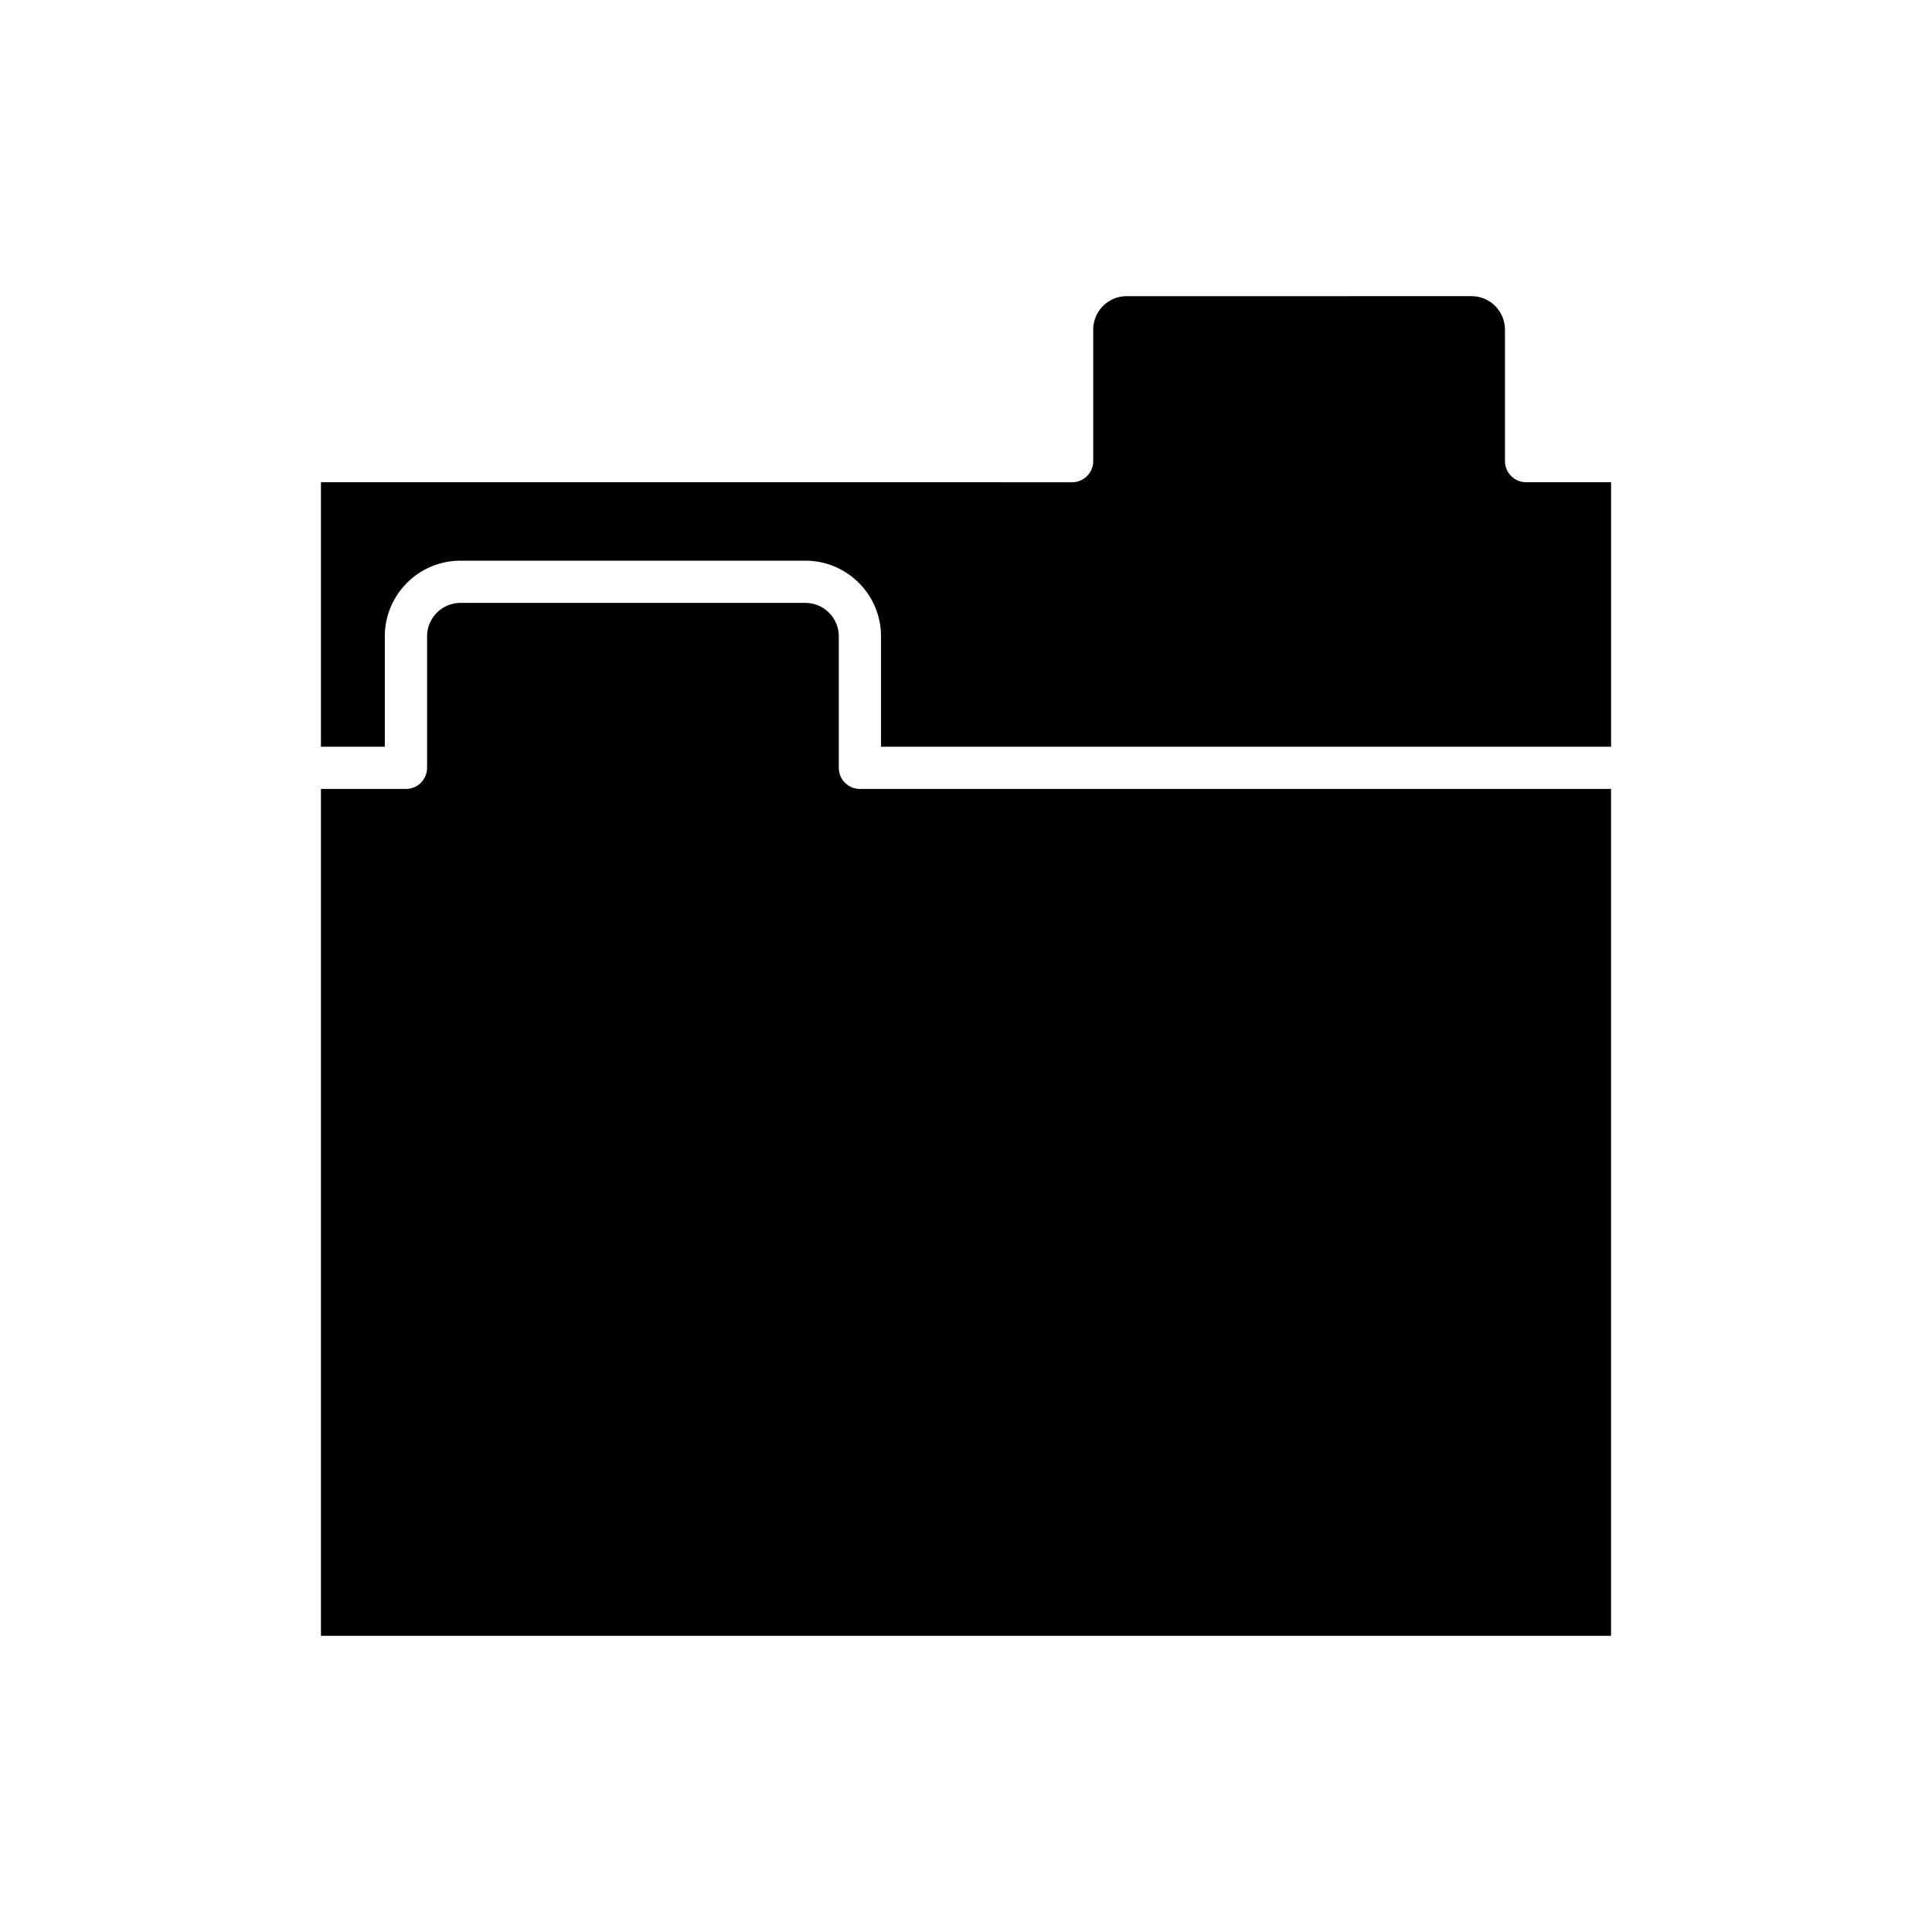
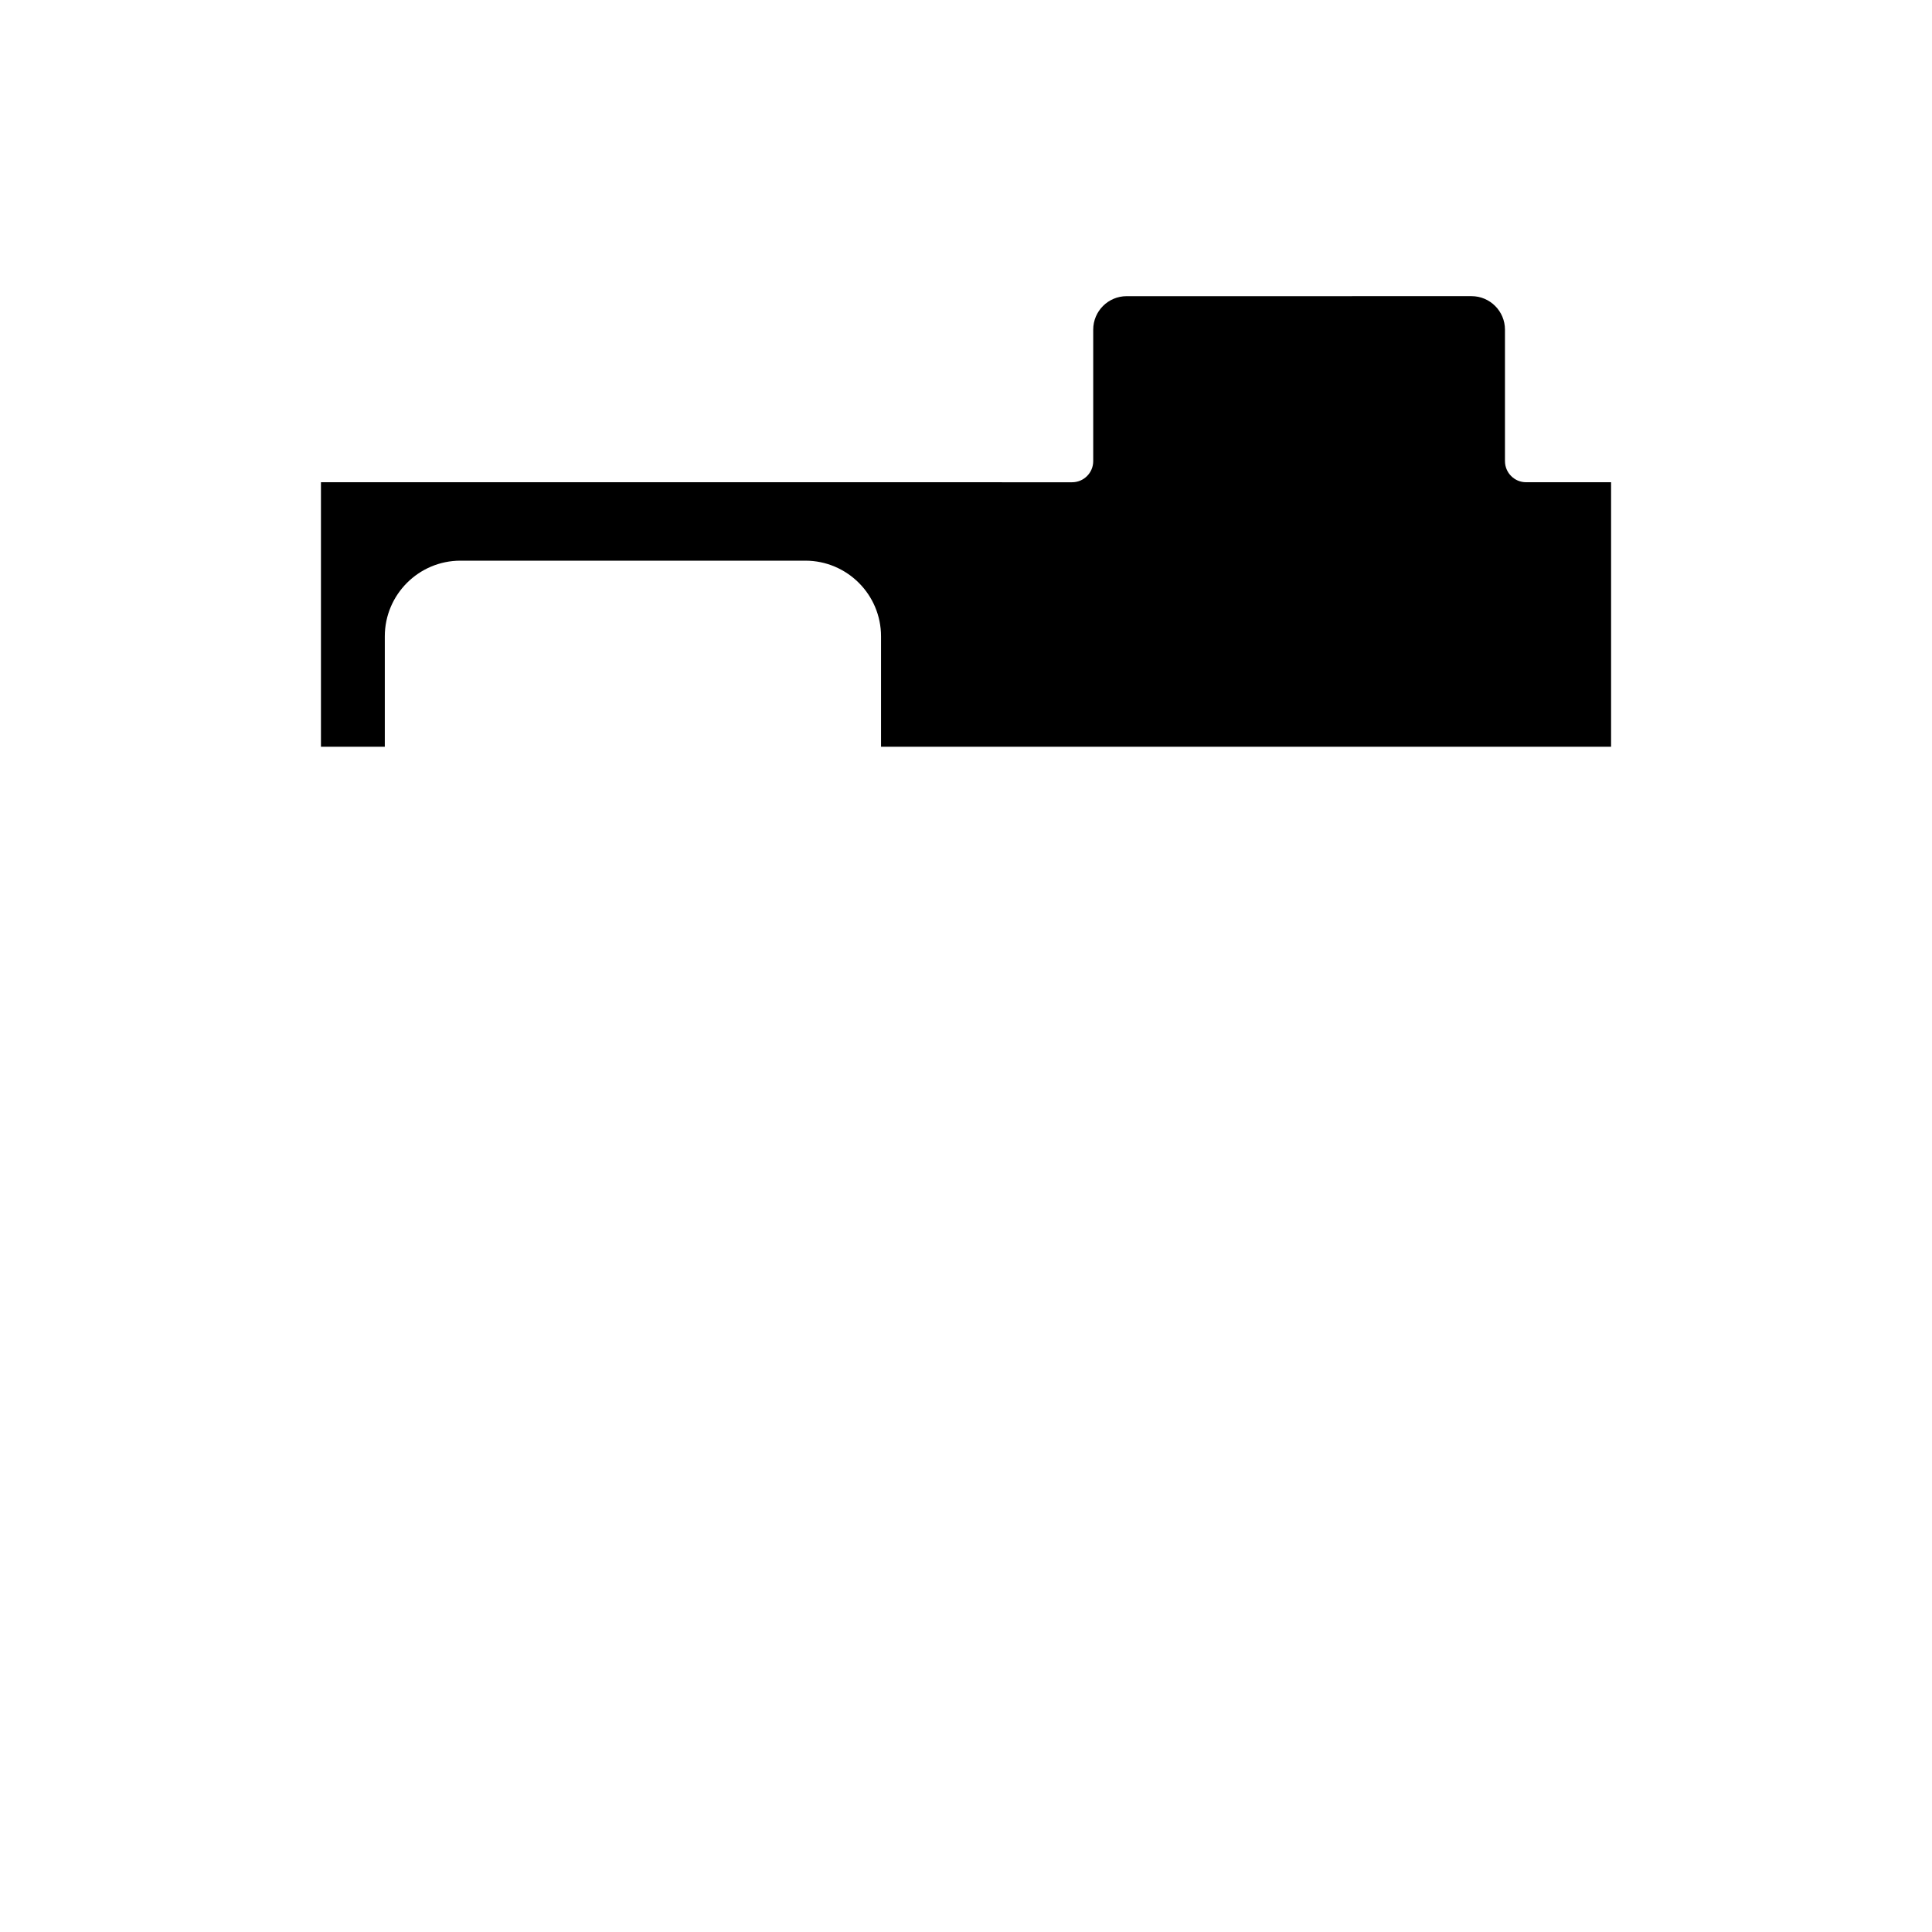
<svg xmlns="http://www.w3.org/2000/svg" fill="#000000" width="800px" height="800px" version="1.1" viewBox="144 144 512 512">
  <g>
-     <path d="m366.29 347.48v-34.855c0-4.883-3.973-8.855-8.859-8.855h-91.398c-4.887 0-8.855 3.973-8.855 8.855v34.855c0 3.094-2.508 5.598-5.598 5.598h-22.523v224.43h341.89v-224.43h-199.06c-3.09 0-5.598-2.504-5.598-5.598z" />
    <path d="m542.83 266.2v-34.852c0-4.887-3.973-8.863-8.855-8.863l-91.402 0.004c-4.887 0-8.859 3.973-8.859 8.863v34.852c0 3.094-2.508 5.598-5.598 5.598l-199.06-0.004v70.094h16.922v-29.258c0-11.059 8.996-20.051 20.051-20.051h91.398c11.059 0 20.055 8.992 20.055 20.051v29.258h193.47v-70.094h-22.52c-3.094 0-5.598-2.504-5.598-5.598z" />
  </g>
</svg>